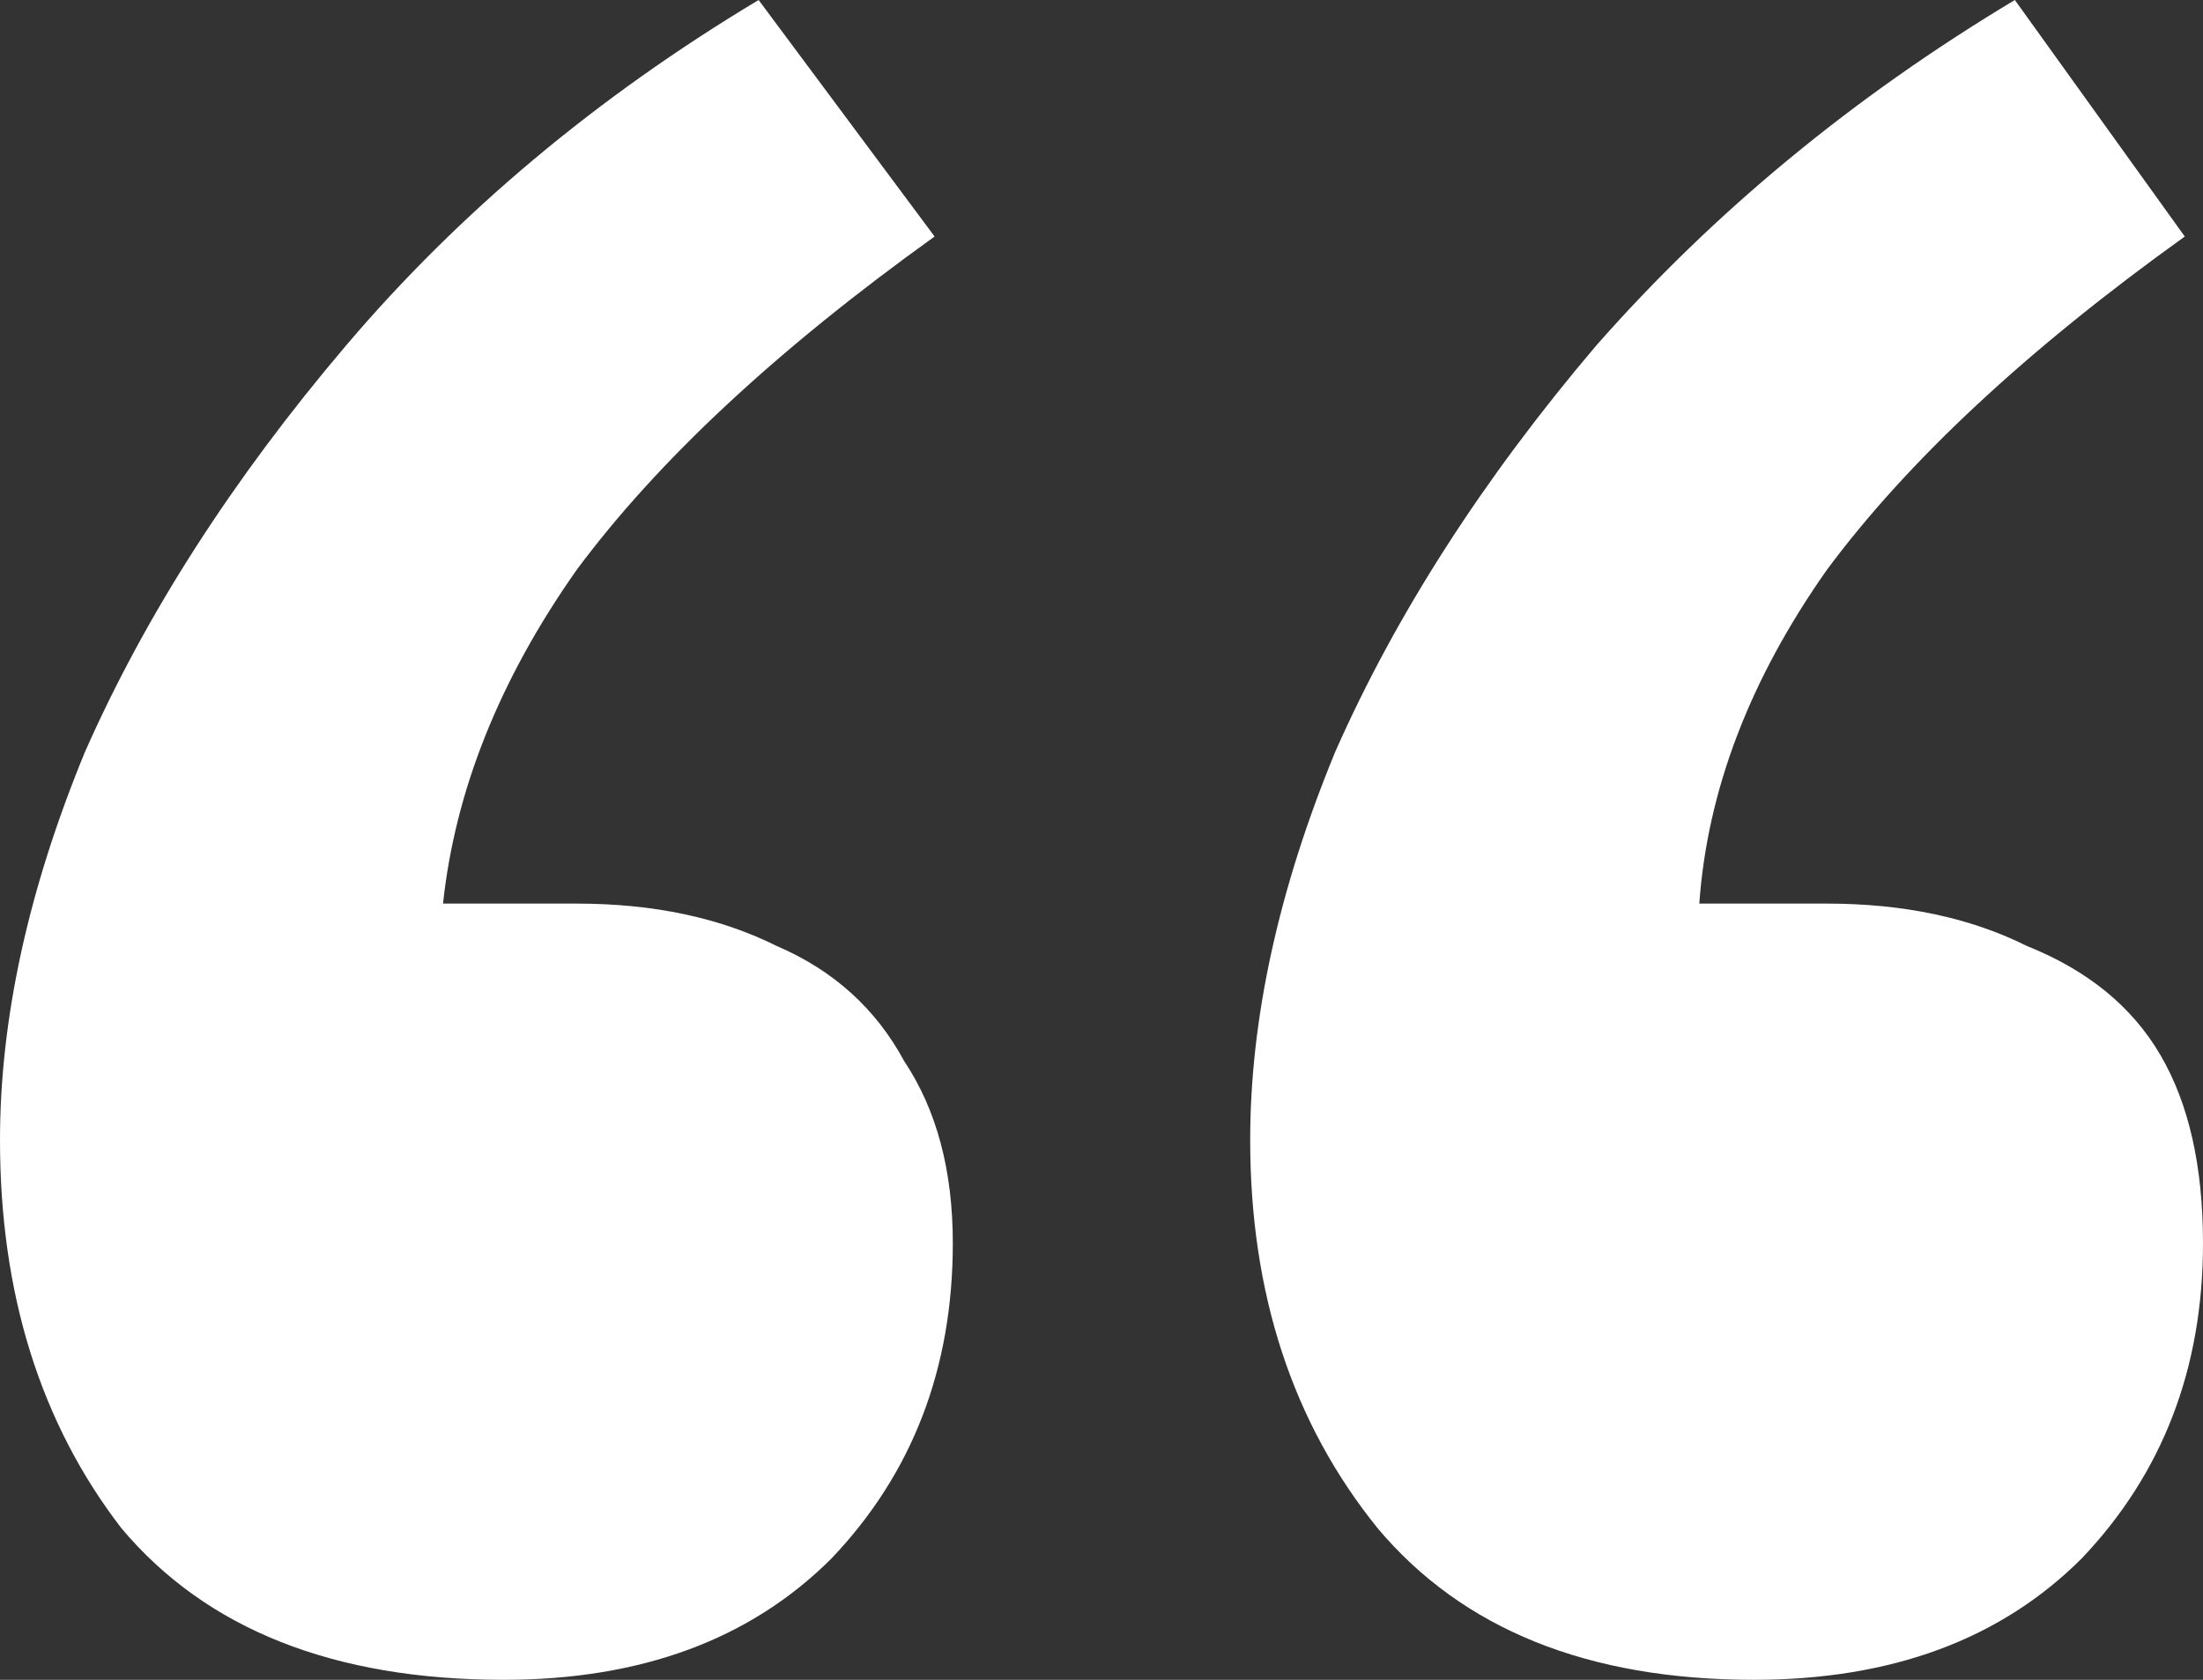
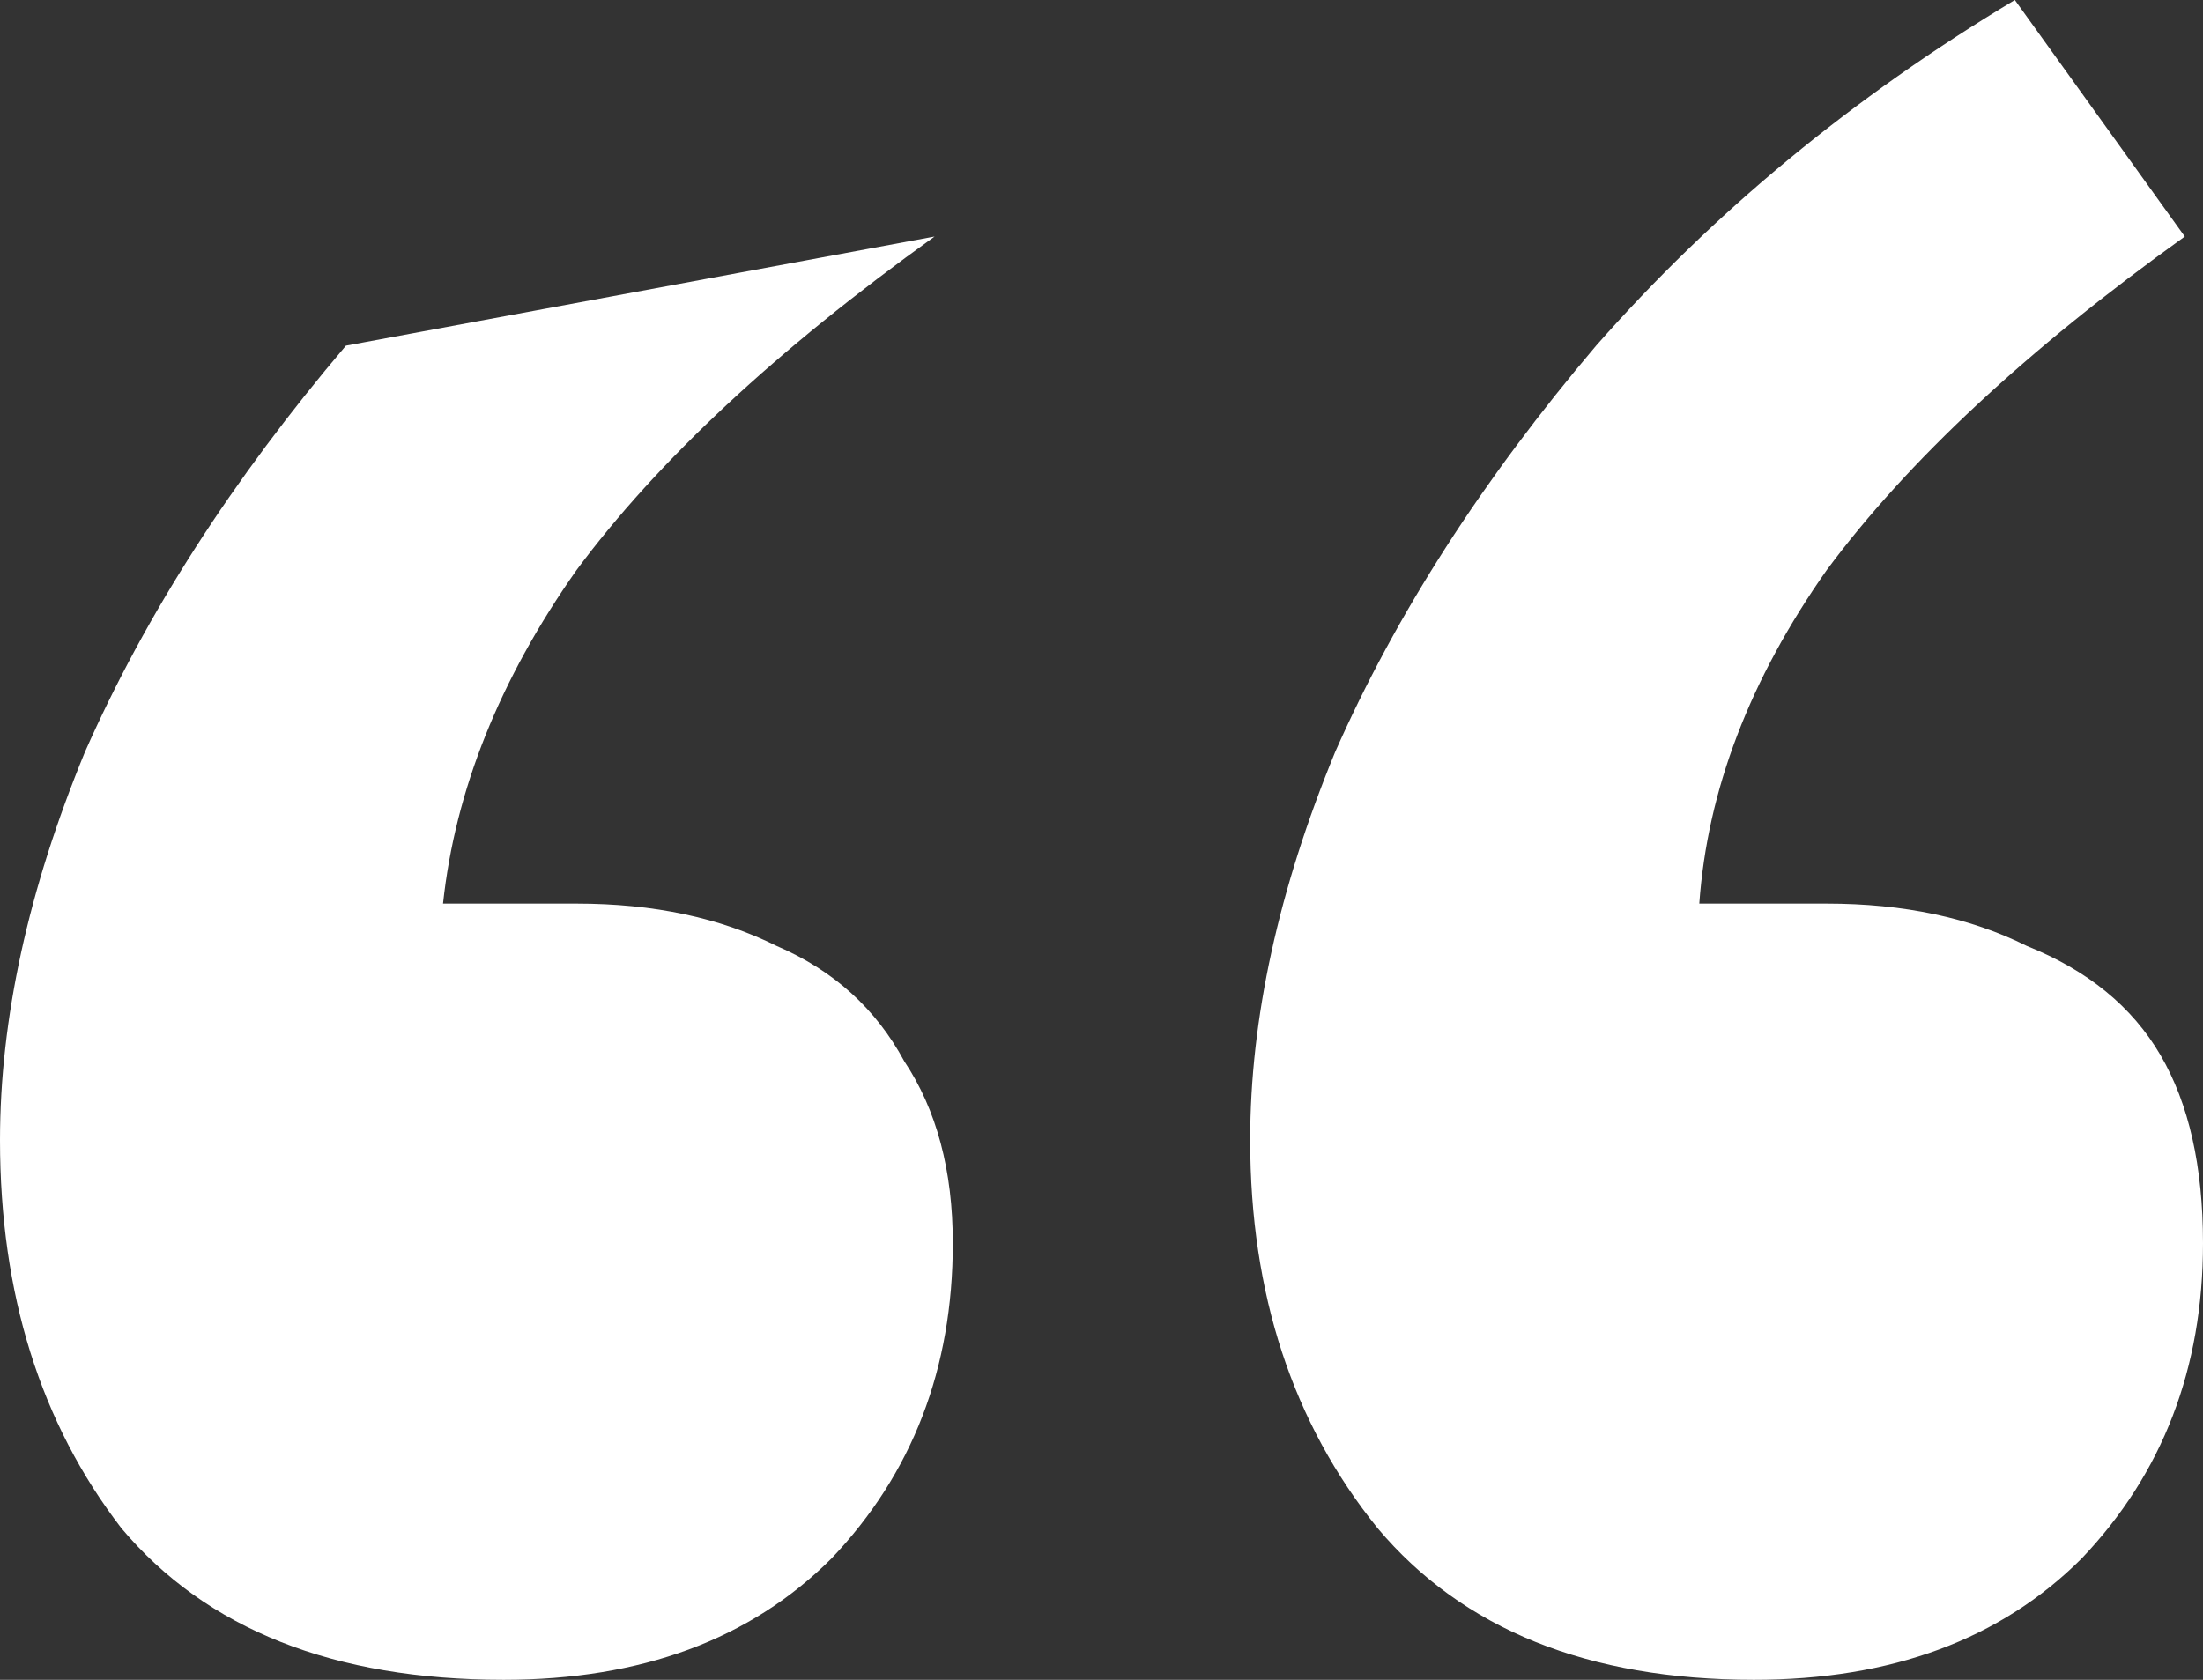
<svg xmlns="http://www.w3.org/2000/svg" width="59" height="45" viewBox="0 0 59 45" fill="none">
  <rect x="0" y="0" width="59" height="45" fill="#333333" stroke="none" />
-   <path d="M13.49 45C8.939 45 5.526 43.646 3.251 40.939C1.084 38.123 0 34.657 0 30.541C0 27.292 0.758 23.827 2.275 20.144C3.901 16.462 6.23 12.834 9.264 9.26C12.298 5.686 15.983 2.599 20.317 0L25.03 6.336C20.804 9.368 17.608 12.347 15.441 15.271C13.382 18.195 12.19 21.173 11.865 24.206H15.441C17.5 24.206 19.287 24.585 20.804 25.343C22.321 25.993 23.459 27.022 24.218 28.43C25.084 29.729 25.518 31.354 25.518 33.303C25.518 36.661 24.434 39.477 22.267 41.751C20.1 43.917 17.174 45 13.49 45ZM46.972 45C42.53 45 39.171 43.646 36.895 40.939C34.62 38.123 33.482 34.657 33.482 30.541C33.482 27.292 34.241 23.827 35.758 20.144C37.383 16.462 39.713 12.834 42.747 9.26C45.889 5.686 49.627 2.599 53.961 0L58.512 6.336C54.286 9.368 51.09 12.347 48.923 15.271C46.864 18.195 45.726 21.173 45.51 24.206H48.923C50.982 24.206 52.77 24.585 54.286 25.343C55.912 25.993 57.104 26.968 57.862 28.267C58.621 29.567 59 31.245 59 33.303C59 36.661 57.916 39.477 55.749 41.751C53.582 43.917 50.657 45 46.972 45Z" fill="white" />
+   <path d="M13.49 45C8.939 45 5.526 43.646 3.251 40.939C1.084 38.123 0 34.657 0 30.541C0 27.292 0.758 23.827 2.275 20.144C3.901 16.462 6.23 12.834 9.264 9.26L25.03 6.336C20.804 9.368 17.608 12.347 15.441 15.271C13.382 18.195 12.19 21.173 11.865 24.206H15.441C17.5 24.206 19.287 24.585 20.804 25.343C22.321 25.993 23.459 27.022 24.218 28.43C25.084 29.729 25.518 31.354 25.518 33.303C25.518 36.661 24.434 39.477 22.267 41.751C20.1 43.917 17.174 45 13.49 45ZM46.972 45C42.53 45 39.171 43.646 36.895 40.939C34.62 38.123 33.482 34.657 33.482 30.541C33.482 27.292 34.241 23.827 35.758 20.144C37.383 16.462 39.713 12.834 42.747 9.26C45.889 5.686 49.627 2.599 53.961 0L58.512 6.336C54.286 9.368 51.09 12.347 48.923 15.271C46.864 18.195 45.726 21.173 45.51 24.206H48.923C50.982 24.206 52.77 24.585 54.286 25.343C55.912 25.993 57.104 26.968 57.862 28.267C58.621 29.567 59 31.245 59 33.303C59 36.661 57.916 39.477 55.749 41.751C53.582 43.917 50.657 45 46.972 45Z" fill="white" />
</svg>